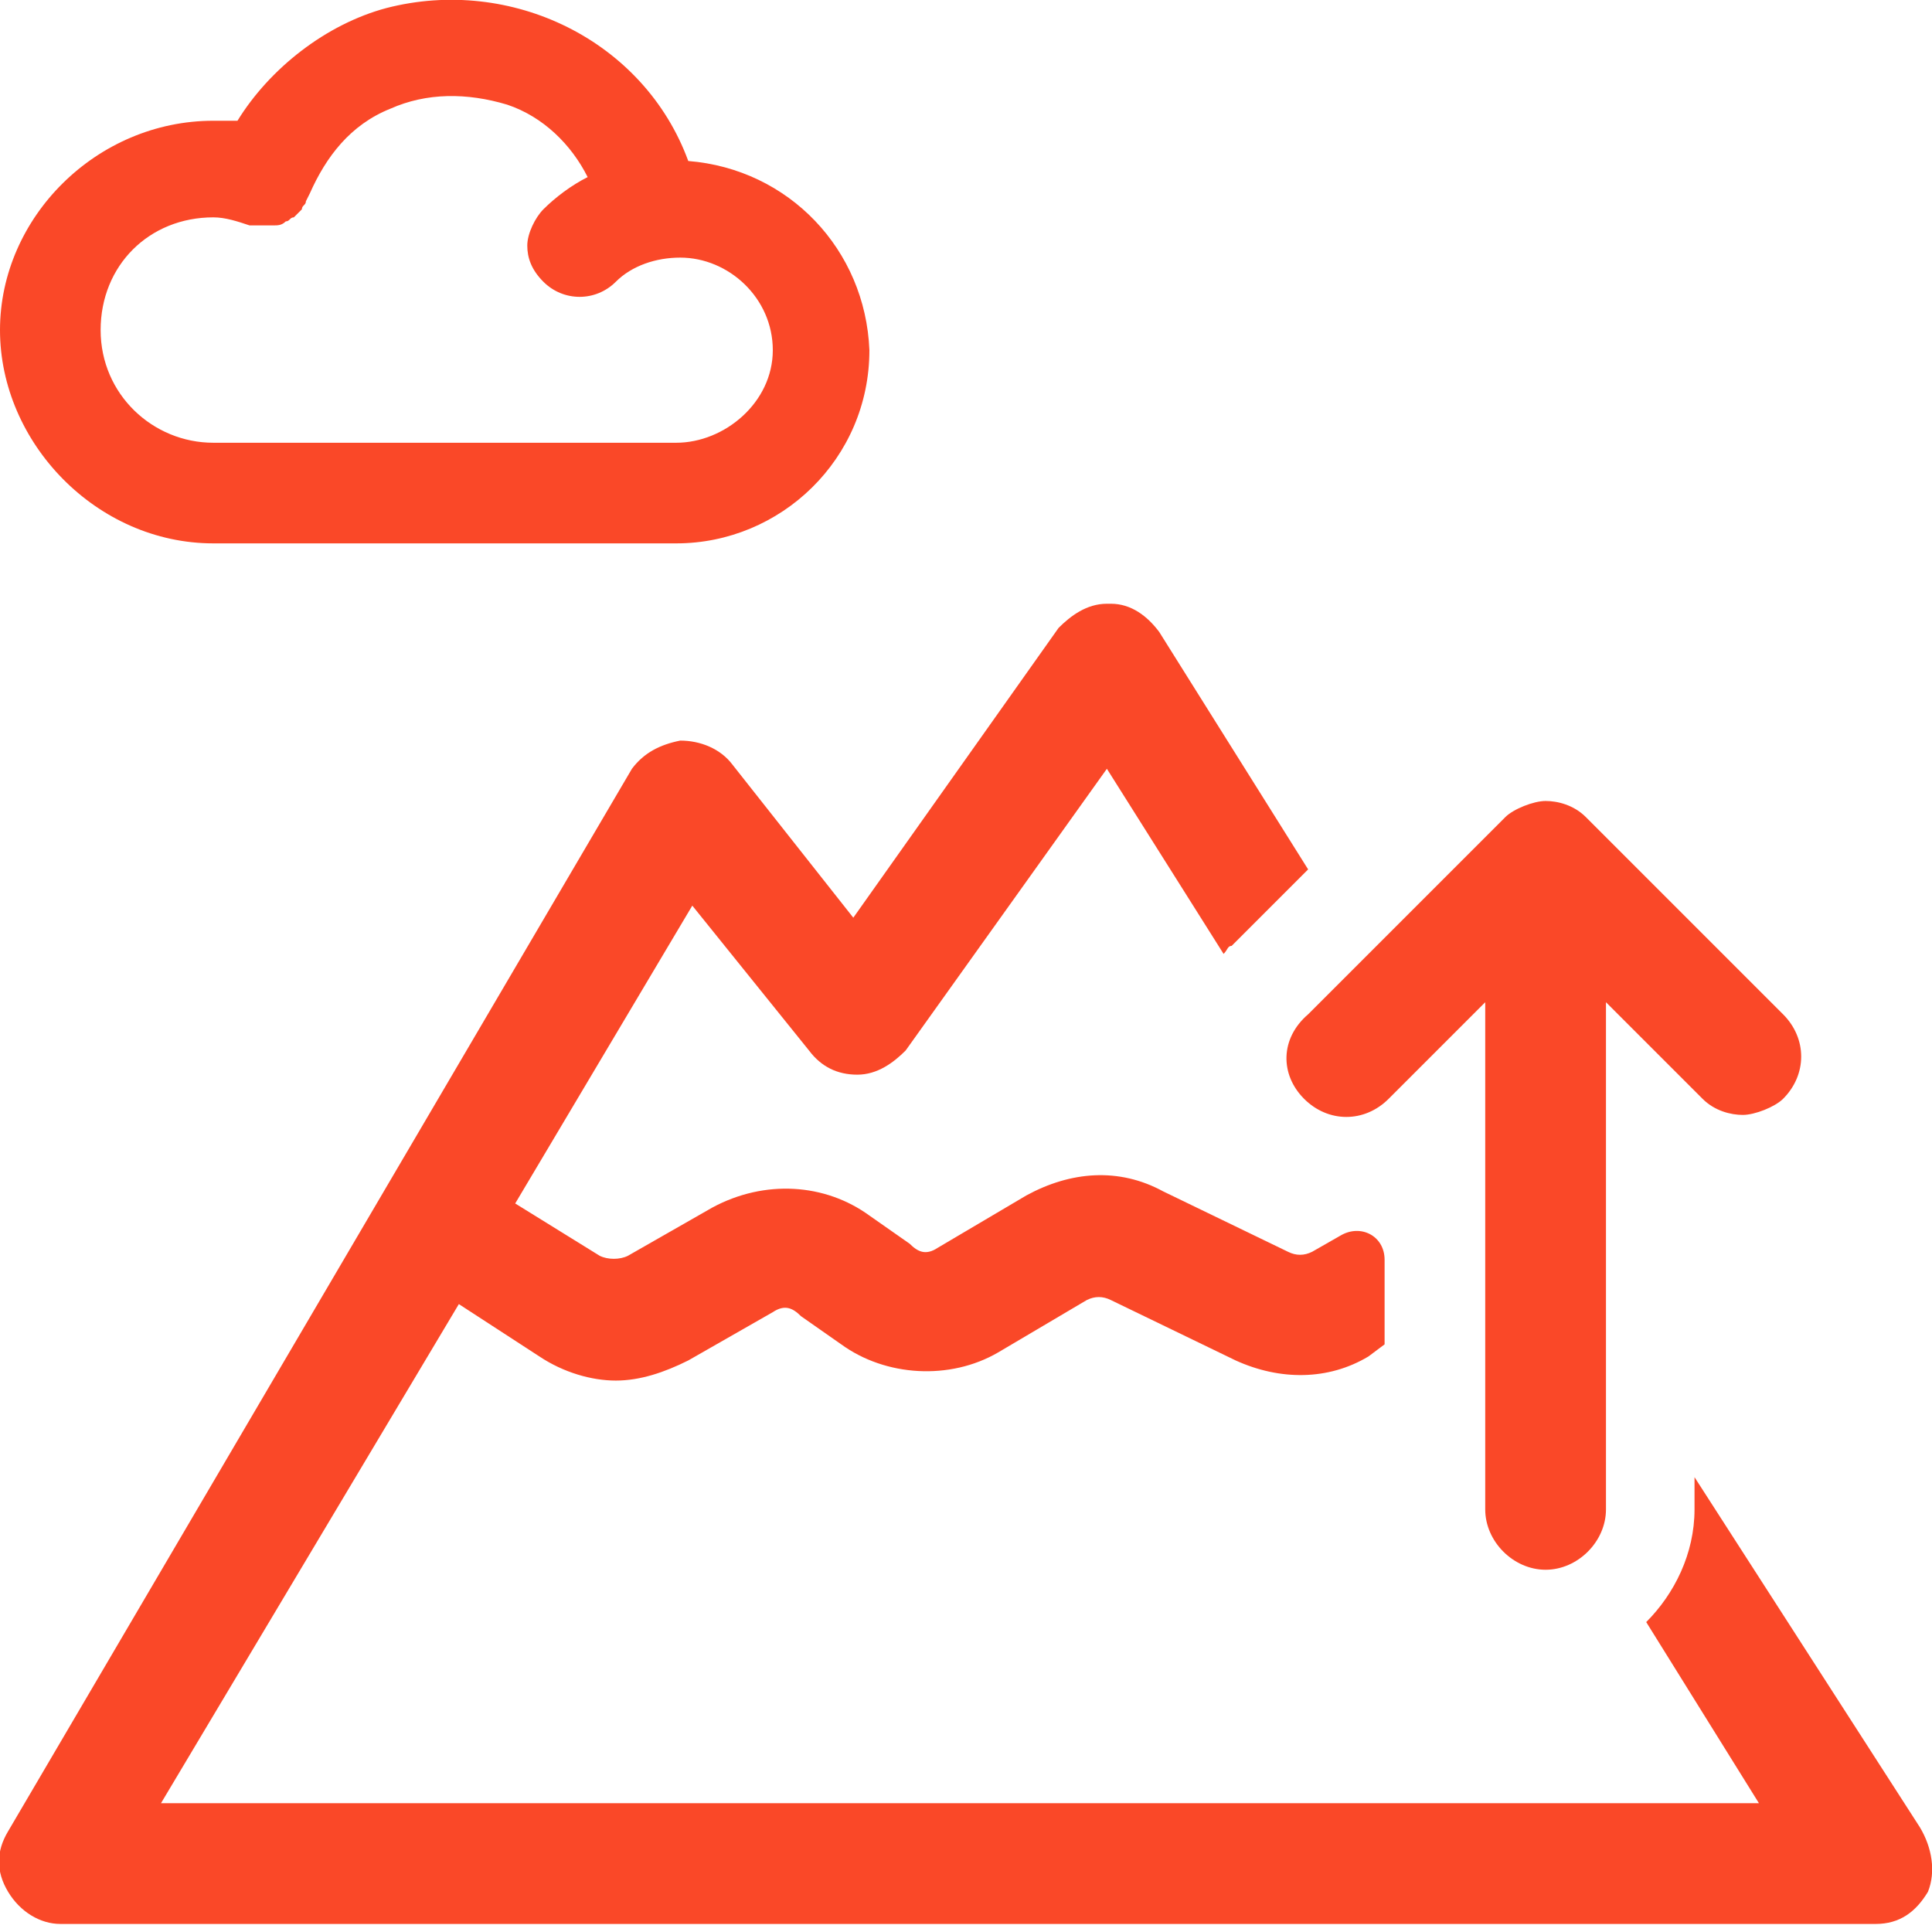
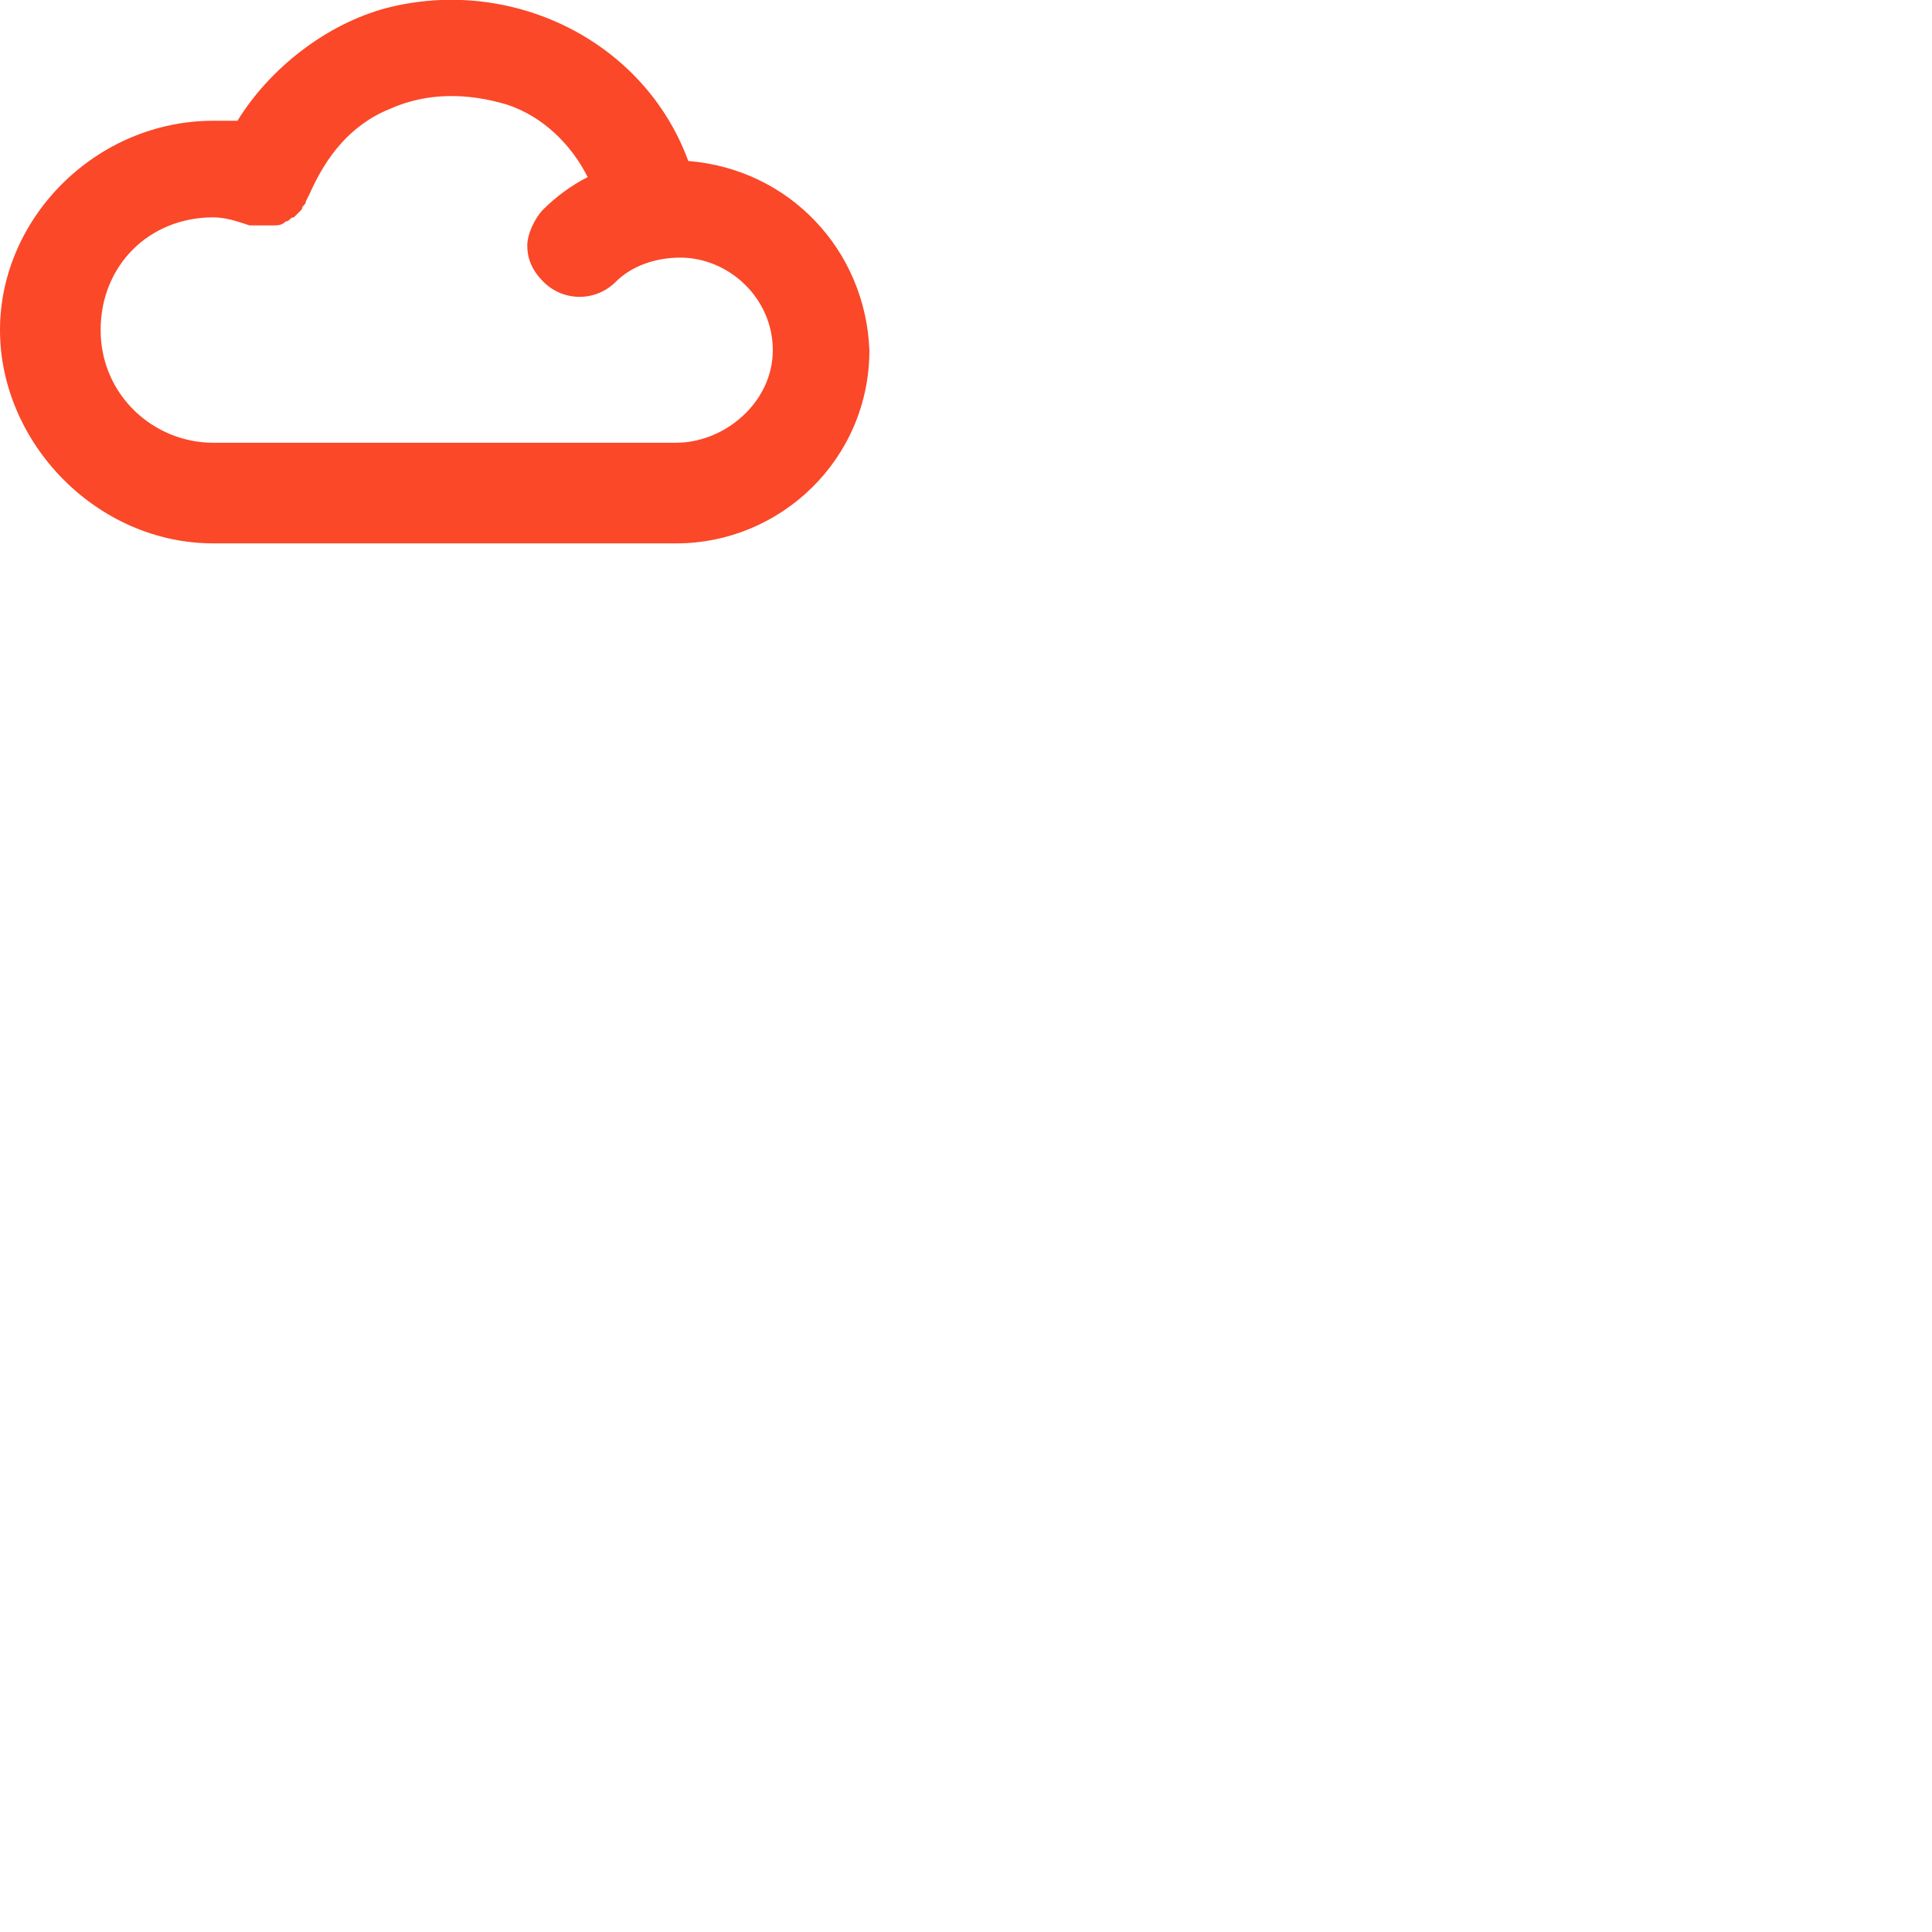
<svg xmlns="http://www.w3.org/2000/svg" version="1.1" id="Layer_1" x="0px" y="0px" viewBox="0 0 48 48" style="enable-background:new 0 0 48 48;" xml:space="preserve">
  <style type="text/css">
	.st0{fill:#FA4828;}
</style>
  <g>
-     <path class="st0" d="M47.7,45.4l-5.6-8.7v0.8c0,1.1-0.5,2.1-1.2,2.8l2.8,4.5H4l7.4-12.4l2,1.3c0.6,0.4,1.3,0.6,1.9,0.6   c0.6,0,1.2-0.2,1.8-0.5l2.1-1.2c0.3-0.2,0.5-0.1,0.7,0.1l1,0.7c1.1,0.8,2.7,0.9,3.9,0.2l2.2-1.3c0.2-0.1,0.4-0.1,0.6,0l3.1,1.5   c1.1,0.5,2.3,0.5,3.3-0.1l0.4-0.3v-2.1c0-0.6-0.6-0.9-1.1-0.6l-0.7,0.4c-0.2,0.1-0.4,0.1-0.6,0l-3.1-1.5c-1.1-0.6-2.3-0.5-3.4,0.1   l-2.2,1.3c-0.3,0.2-0.5,0.1-0.7-0.1l-1-0.7c-1.1-0.8-2.6-0.9-3.9-0.2l-2.1,1.2c-0.2,0.1-0.5,0.1-0.7,0l-2.1-1.3l4.4-7.4l2.9,3.6   c0.3,0.4,0.7,0.6,1.2,0.6s0.9-0.3,1.2-0.6l5-7l2.9,4.6c0.1-0.1,0.1-0.2,0.2-0.2l1.9-1.9l-3.7-5.9c-0.3-0.4-0.7-0.7-1.2-0.7   c0,0,0,0-0.1,0c-0.5,0-0.9,0.3-1.2,0.6l-5.1,7.2l-3-3.8c-0.3-0.4-0.8-0.6-1.3-0.6c-0.5,0.1-0.9,0.3-1.2,0.7L0.2,45.5   c-0.3,0.5-0.3,1,0,1.5s0.8,0.8,1.3,0.8h45.1c0.6,0,1-0.3,1.3-0.8C48.1,46.5,48,45.9,47.7,45.4z" />
-     <path class="st0" d="M32.4,27.3c0.6,0.6,1.5,0.6,2.1,0l2.4-2.4v12.6c0,0.8,0.7,1.5,1.5,1.5c0.8,0,1.5-0.7,1.5-1.5V24.9l2.4,2.4   c0.3,0.3,0.7,0.4,1,0.4s0.8-0.2,1-0.4c0.6-0.6,0.6-1.5,0-2.1l-4.9-4.9c-0.3-0.3-0.7-0.4-1-0.4s-0.8,0.2-1,0.4l-4.9,4.9   C31.8,25.8,31.8,26.7,32.4,27.3z" />
-   </g>
+     </g>
  <path class="st0" d="M17.1,4c-1.1-3-4.4-4.6-7.5-3.8C8.1,0.6,6.7,1.7,5.9,3C5.7,3,5.5,3,5.3,3C2.4,3,0,5.4,0,8.2s2.4,5.3,5.3,5.3  h11.5c2.6,0,4.8-2.1,4.8-4.8C21.5,6.2,19.6,4.2,17.1,4z M16.8,11H5.3c-1.5,0-2.8-1.2-2.8-2.8s1.2-2.8,2.8-2.8c0.3,0,0.6,0.1,0.9,0.2  l0.1,0c0.1,0,0.2,0,0.3,0l0,0l0.2,0c0.1,0,0.2,0,0.3-0.1c0.1,0,0.1-0.1,0.2-0.1l0.2-0.2c0-0.1,0.1-0.1,0.1-0.2l0.1-0.2  c0.4-0.9,1-1.7,2-2.1c0.9-0.4,1.9-0.4,2.9-0.1c0.9,0.3,1.6,1,2,1.8c-0.4,0.2-0.8,0.5-1.1,0.8c-0.2,0.2-0.4,0.6-0.4,0.9  c0,0.3,0.1,0.6,0.4,0.9c0.5,0.5,1.3,0.5,1.8,0c0.4-0.4,1-0.6,1.6-0.6c1.2,0,2.3,1,2.3,2.3S18,11,16.8,11z" />
</svg>